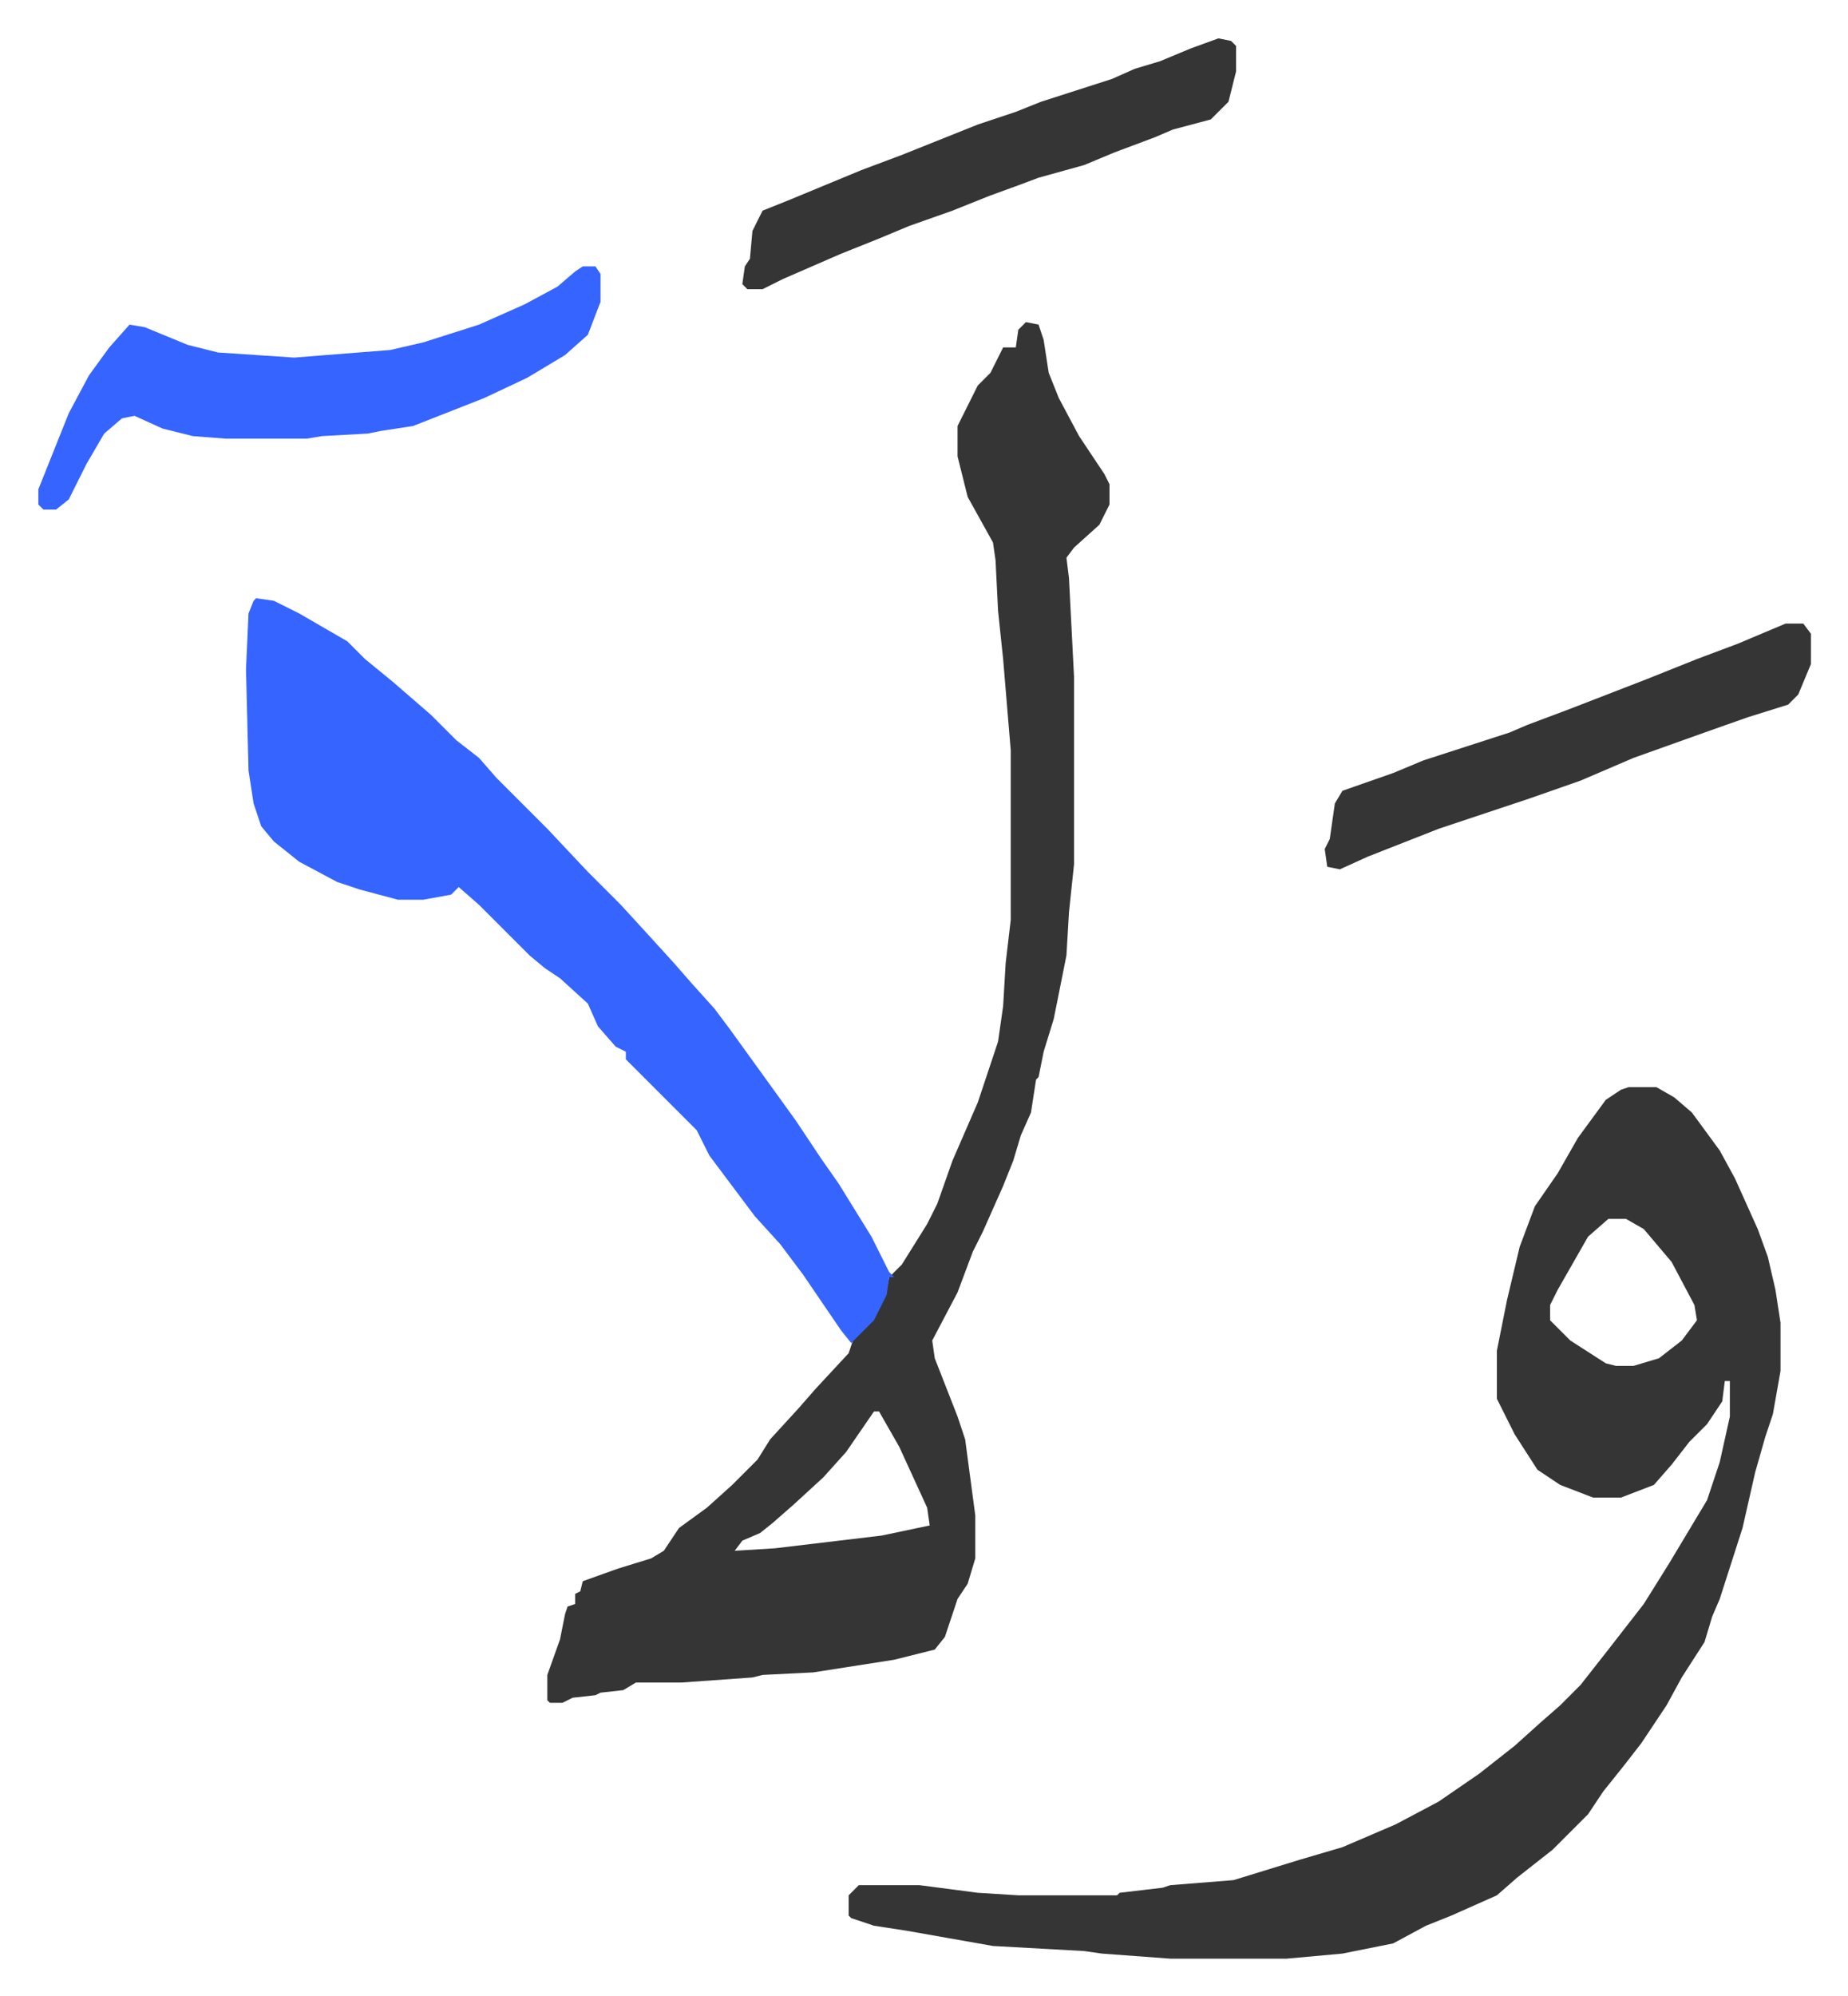
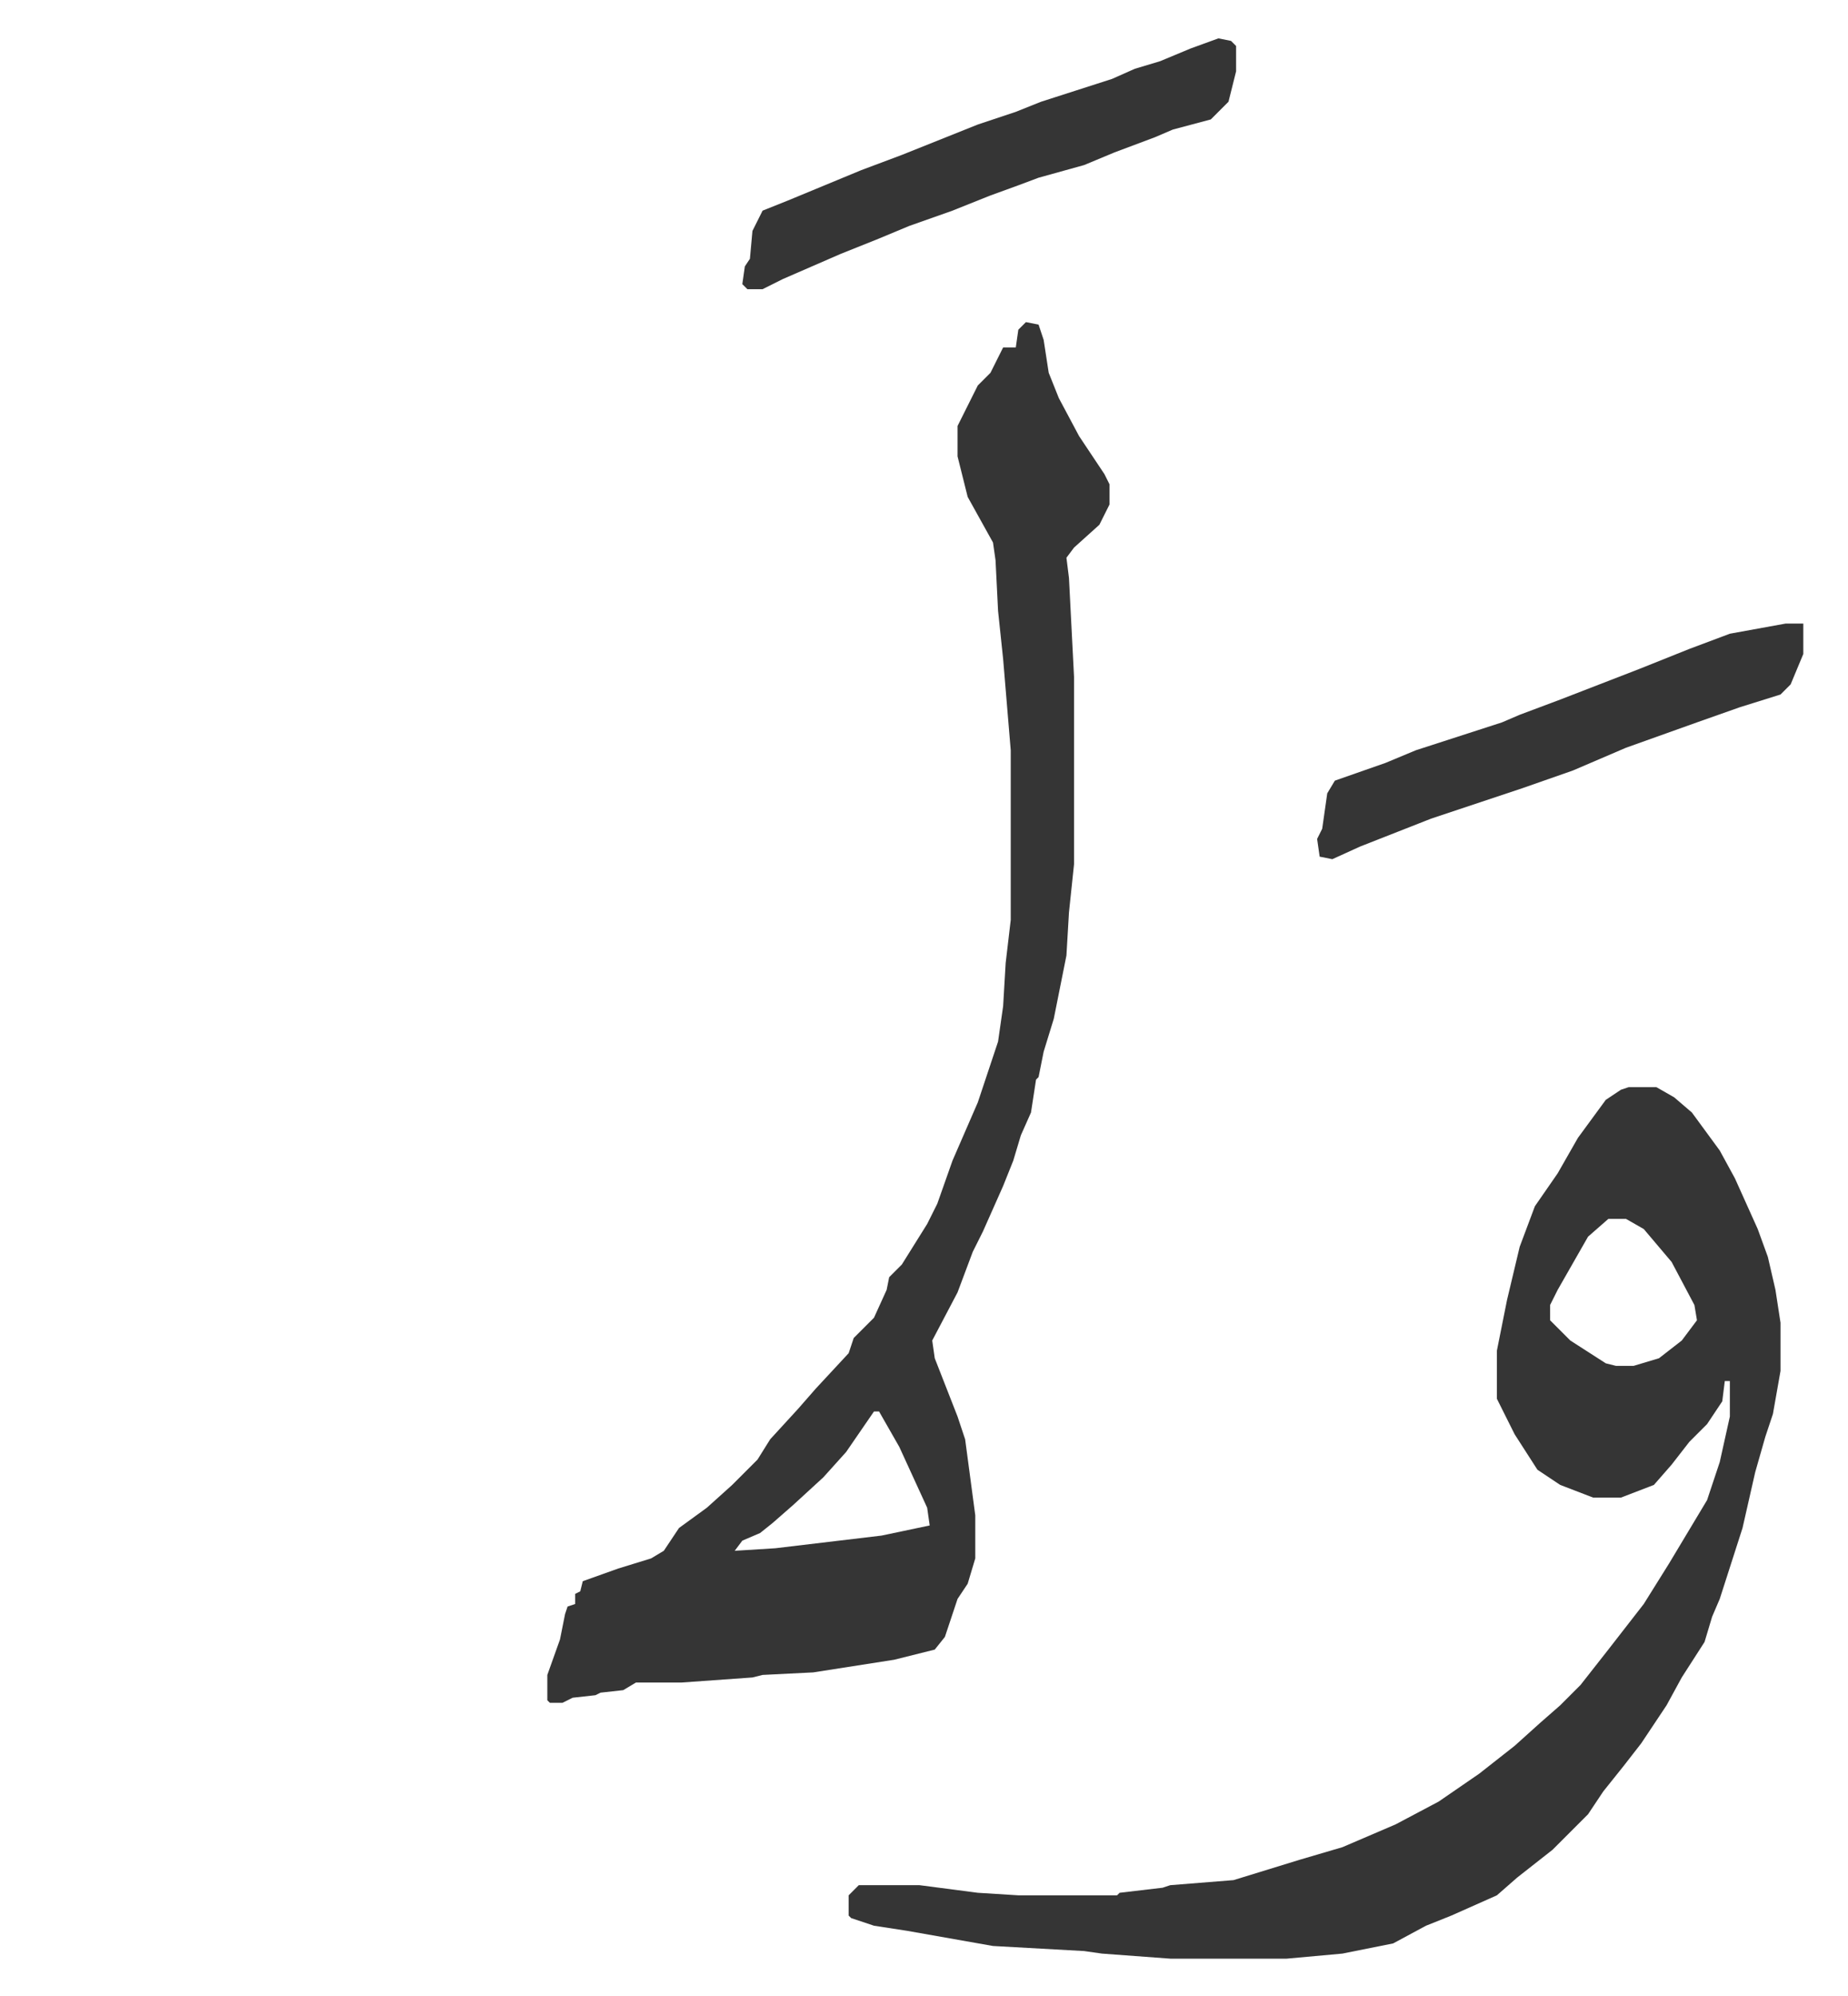
<svg xmlns="http://www.w3.org/2000/svg" role="img" viewBox="-15.15 323.85 729.80 787.80">
  <path fill="#353535" id="rule_normal" d="M628 753h11l7 4 7 6 11 15 6 11 9 20 4 11 3 13 2 13v19l-3 17-3 9-4 14-5 22-9 28-3 7-3 10-9 14-6 11-10 15-7 9-8 10-6 9-14 14-14 11-8 7-18 8-10 4-13 7-20 4-22 2h-46l-27-2-7-1-36-2-34-6-13-2-9-3-1-1v-8l4-4h24l23 3 16 1h39l1-1 17-2 3-1 25-2 13-4 13-4 17-5 21-9 17-9 16-11 14-11 10-9 8-7 8-8 11-14 14-18 10-16 15-25 5-15 4-18v-14h-2l-1 8-6 9-7 7-7 9-7 8-13 5h-11l-13-5-9-6-9-14-3-6-4-8v-19l4-20 5-21 6-16 9-13 8-14 11-15 6-4zm-8 52l-8 7-12 21-3 6v6l8 8 14 9 4 1h7l10-3 9-7 6-8-1-6-9-17-11-13-7-4zM390 451l5 1 2 6 2 13 4 10 8 15 10 15 2 4v8l-4 8-10 9-3 4 1 8 2 39v74l-2 19-1 17-5 25-4 13-2 10-1 1-2 13-4 9-3 10-4 10-8 18-4 8-6 16-10 19 1 7 9 23 3 9 4 30v17l-3 10-4 6-5 15-4 5-16 4-32 5-20 1-4 1-28 2h-18l-5 3-9 1-2 1-9 1-4 2h-5l-1-1v-10l5-14 2-10 1-3 3-1v-4l2-1 1-4 14-5 13-4 5-3 6-9 11-8 10-9 10-10 5-8 11-12 7-8 13-14 2-6 8-8 5-11 1-5 5-5 10-16 4-8 6-17 10-23 8-24 2-14 1-17 2-17v-67l-3-36-2-19-1-20-1-7-10-18-4-16v-12l8-16 5-5 5-10h5l1-7zm-60 430l-11 16-9 10-12 11-8 7-5 4-7 3-3 4 16-1 42-5 19-4-1-7-11-24-8-14z" />
-   <path fill="#3564ff" id="rule_madd_obligatory_4_5_vowels" d="M86 560l7 1 10 5 19 11 7 7 11 9 15 13 10 10 9 7 7 8 15 15 5 5 16 17 8 8 5 5 11 12 10 11 7 8 9 10 6 8 13 18 13 18 10 15 7 10 13 21 7 14 2 2h-2l-1 7-5 10-9 9-4-5-15-22-9-12-10-11-9-12-9-12-5-10-28-28v-3l-4-2-7-8-4-9-11-10-6-4-6-5-5-5-15-15-8-7-3 3-11 2h-10l-15-4-9-3-15-8-10-8-5-6-3-9-2-13-1-40 1-22 2-5zm129-131h5l2 3v11l-5 13-9 8-15 9-17 8-28 11-13 2-5 1-18 1-6 1H74l-13-1-12-3-11-5-5 1-7 6-7 12-7 14-5 4H2l-2-2v-6l12-30 8-15 8-11 8-9 6 1 17 7 12 3 30 2 38-3 13-3 22-7 18-8 13-7 7-6z" />
-   <path fill="#353535" id="rule_normal" d="M466 339l5 1 2 2v10l-3 12-7 7-15 4-7 3-16 6-12 5-18 5-8 3-11 4-15 6-17 6-12 5-15 6-23 10-8 4h-6l-2-2 1-7 2-3 1-11 4-8 10-4 29-12 16-6 30-12 15-5 10-4 28-9 9-4 10-3 12-5zm224 231h7l3 4v12l-5 12-4 4-16 5-17 6-28 10-21 9-20 7-36 12-28 11-11 5-5-1-1-7 2-4 2-14 3-5 20-7 12-5 34-11 7-3 16-6 31-12 20-8 16-6z" />
+   <path fill="#353535" id="rule_normal" d="M466 339l5 1 2 2v10l-3 12-7 7-15 4-7 3-16 6-12 5-18 5-8 3-11 4-15 6-17 6-12 5-15 6-23 10-8 4h-6l-2-2 1-7 2-3 1-11 4-8 10-4 29-12 16-6 30-12 15-5 10-4 28-9 9-4 10-3 12-5zm224 231h7v12l-5 12-4 4-16 5-17 6-28 10-21 9-20 7-36 12-28 11-11 5-5-1-1-7 2-4 2-14 3-5 20-7 12-5 34-11 7-3 16-6 31-12 20-8 16-6z" />
</svg>